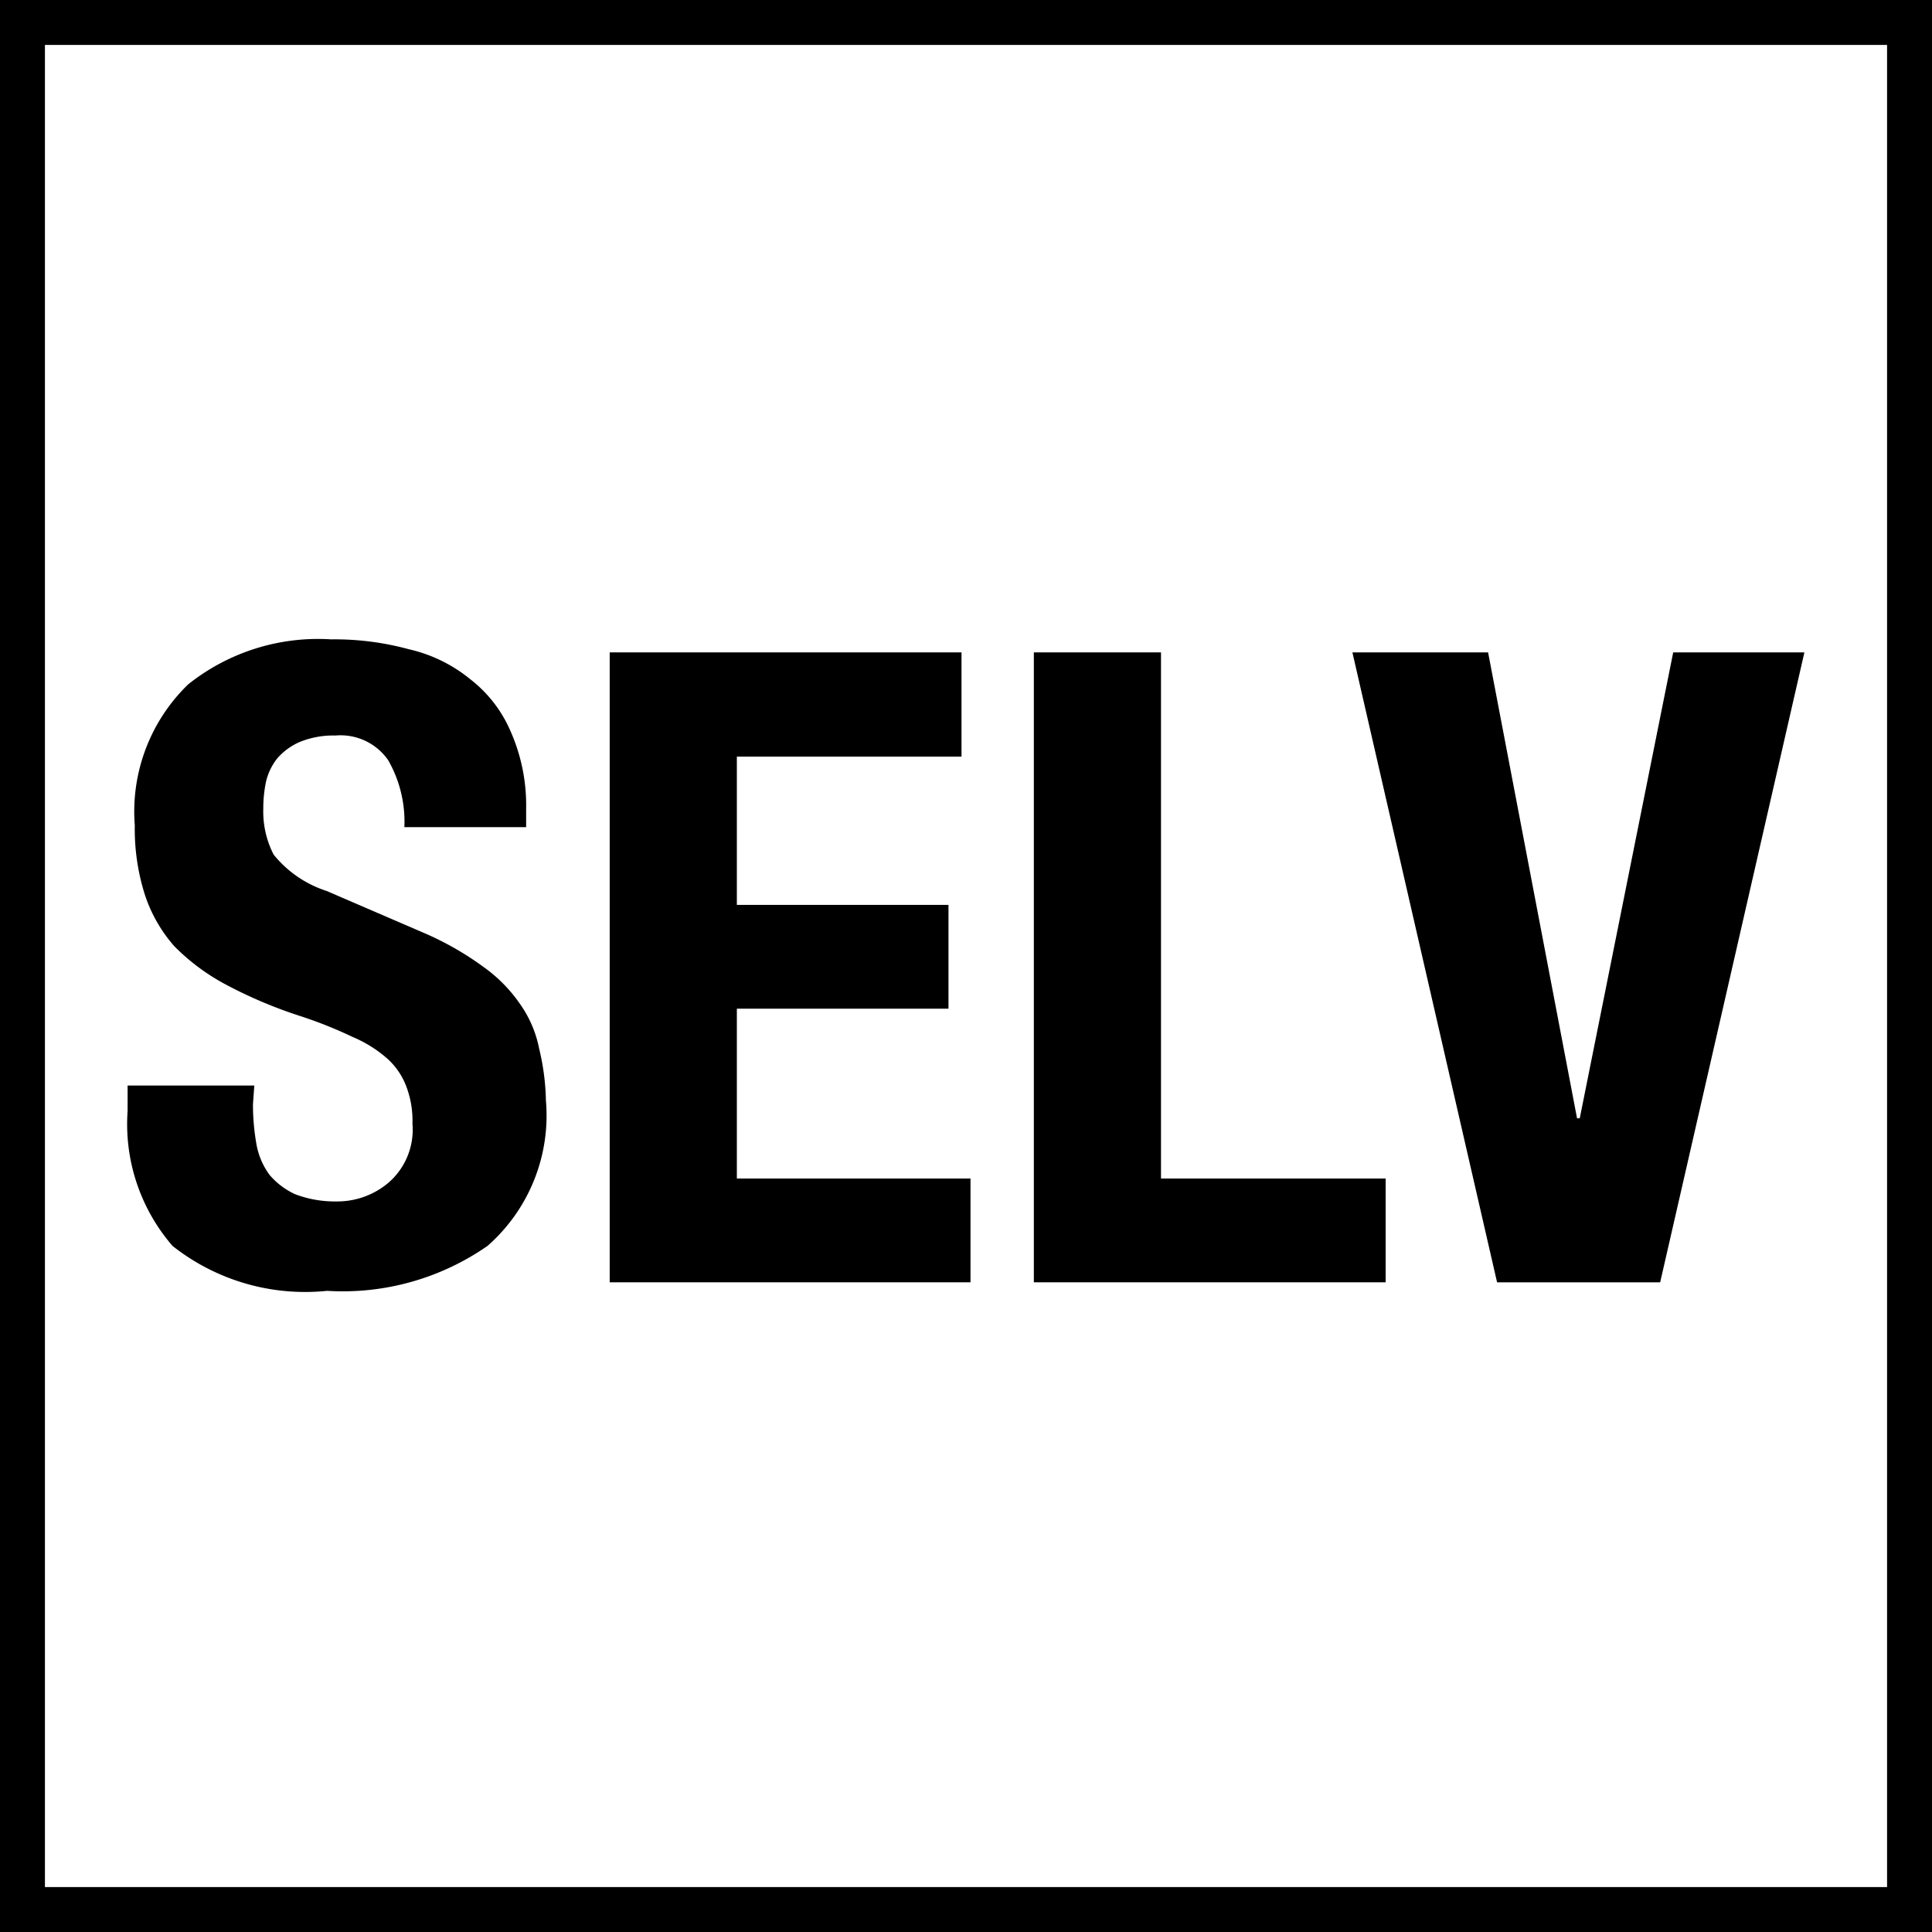
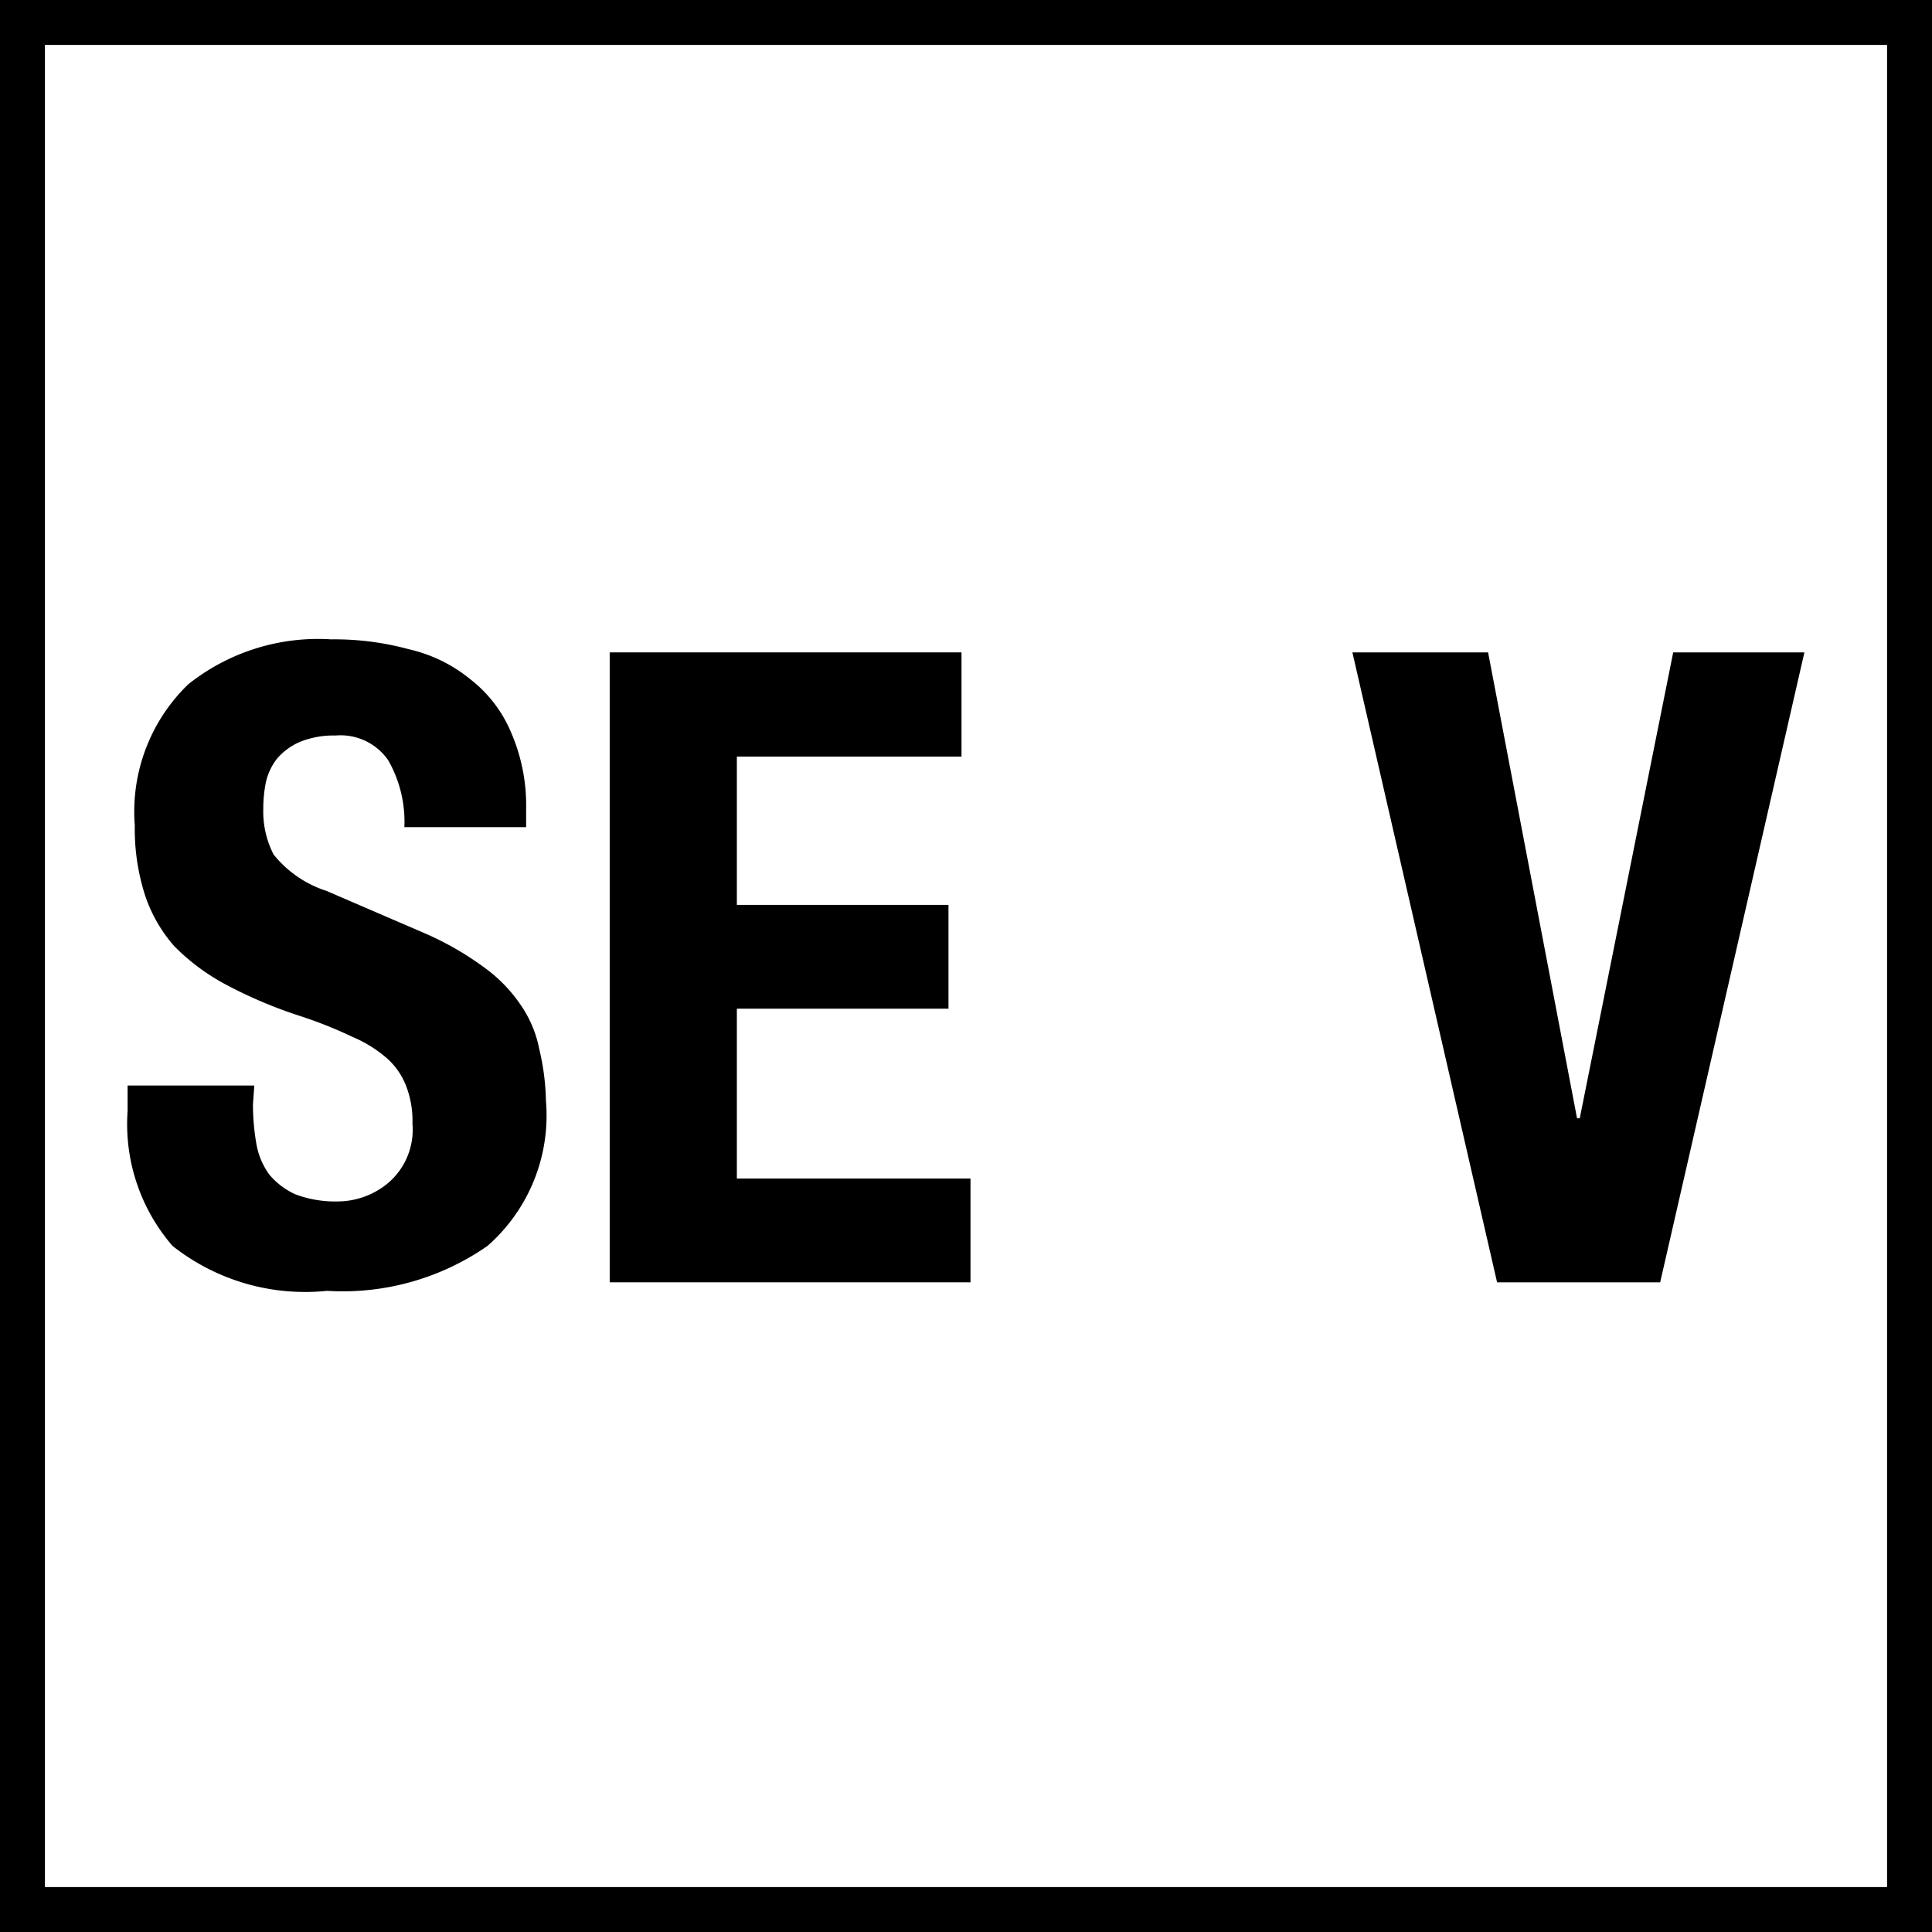
<svg xmlns="http://www.w3.org/2000/svg" viewBox="0 0 43 43">
  <defs>
    <style>.cls-1{fill:none;stroke:#000;stroke-miterlimit:3.86;}.cls-2{fill-rule:evenodd;}</style>
  </defs>
  <g id="Capa_2" data-name="Capa 2">
    <g id="Capa_1-2" data-name="Capa 1">
      <rect class="cls-1" x="0.5" y="0.5" width="42" height="42" />
      <path class="cls-2" d="M5.66,24.16H2.84v.57a4.14,4.14,0,0,0,1,3,4.76,4.76,0,0,0,3.44,1,5.64,5.64,0,0,0,3.57-1,3.86,3.86,0,0,0,1.3-3.24A5.29,5.29,0,0,0,12,23.34a2.58,2.58,0,0,0-.43-1,3.31,3.31,0,0,0-.81-.82,6.78,6.78,0,0,0-1.31-.75l-2.18-.94a2.5,2.5,0,0,1-1.18-.81A2.09,2.09,0,0,1,5.86,18a2.91,2.91,0,0,1,.06-.6,1.32,1.32,0,0,1,.25-.52,1.4,1.4,0,0,1,.51-.37,2,2,0,0,1,.79-.14,1.29,1.29,0,0,1,1.17.55A2.76,2.76,0,0,1,9,18.41h2.71V18a4.07,4.07,0,0,0-.34-1.71,2.92,2.92,0,0,0-.9-1.17,3.32,3.32,0,0,0-1.37-.67,6.3,6.3,0,0,0-1.73-.22,4.64,4.64,0,0,0-3.18,1A3.94,3.94,0,0,0,3,18.37a4.83,4.83,0,0,0,.22,1.53,3.27,3.27,0,0,0,.66,1.16,4.73,4.73,0,0,0,1.16.86,10.11,10.11,0,0,0,1.63.69,9.63,9.63,0,0,1,1.18.47,2.83,2.83,0,0,1,.78.49,1.59,1.59,0,0,1,.42.63,2.15,2.15,0,0,1,.13.81,1.56,1.56,0,0,1-.53,1.31,1.76,1.76,0,0,1-1.15.42,2.5,2.5,0,0,1-.93-.16A1.65,1.65,0,0,1,6,26.15a1.63,1.63,0,0,1-.29-.67,5.11,5.11,0,0,1-.08-.9Z" />
      <polygon class="cls-2" points="21.4 14.52 13.57 14.52 13.57 28.54 21.6 28.54 21.6 26.23 16.4 26.23 16.4 22.45 21.11 22.45 21.11 20.14 16.4 20.14 16.4 16.84 21.4 16.84 21.4 14.52" />
-       <polygon class="cls-2" points="23.01 28.54 30.84 28.54 30.84 26.23 25.84 26.23 25.84 14.52 23.01 14.52 23.01 28.54" />
      <polygon class="cls-2" points="33.12 14.52 30.1 14.52 33.32 28.54 36.95 28.54 40.16 14.52 37.24 14.52 35.16 24.89 35.1 24.89 33.12 14.52" />
    </g>
  </g>
</svg>